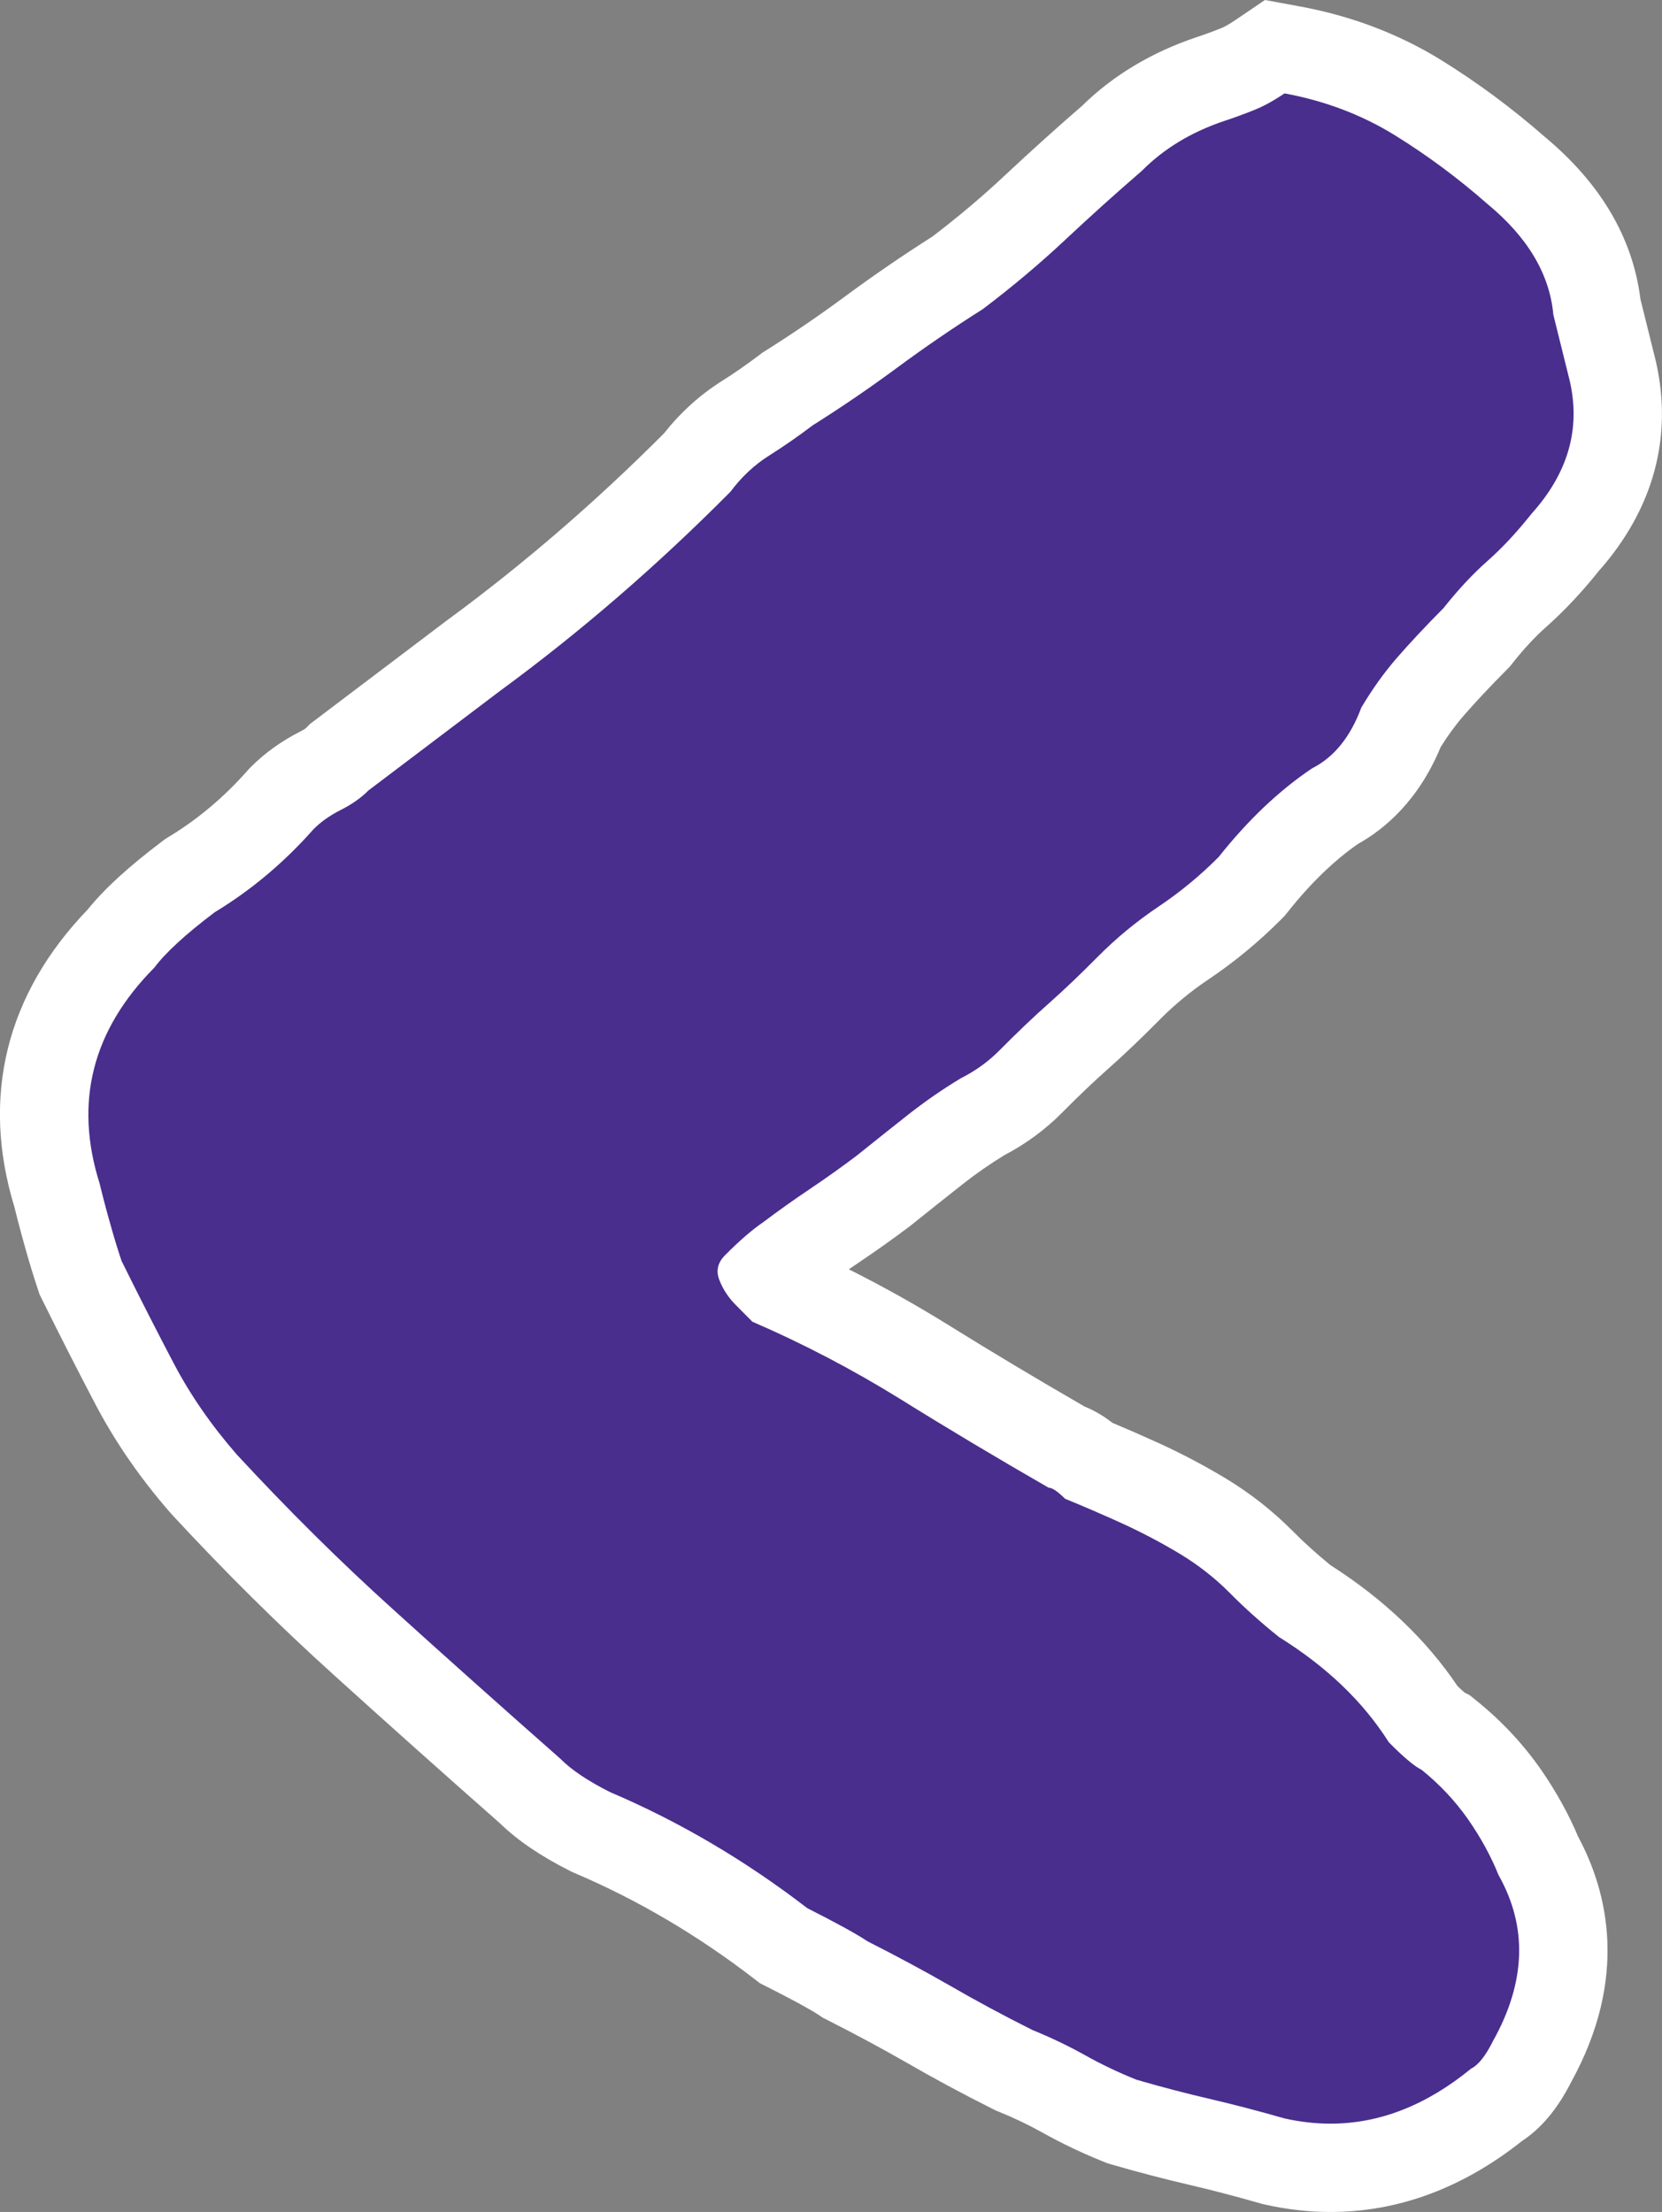
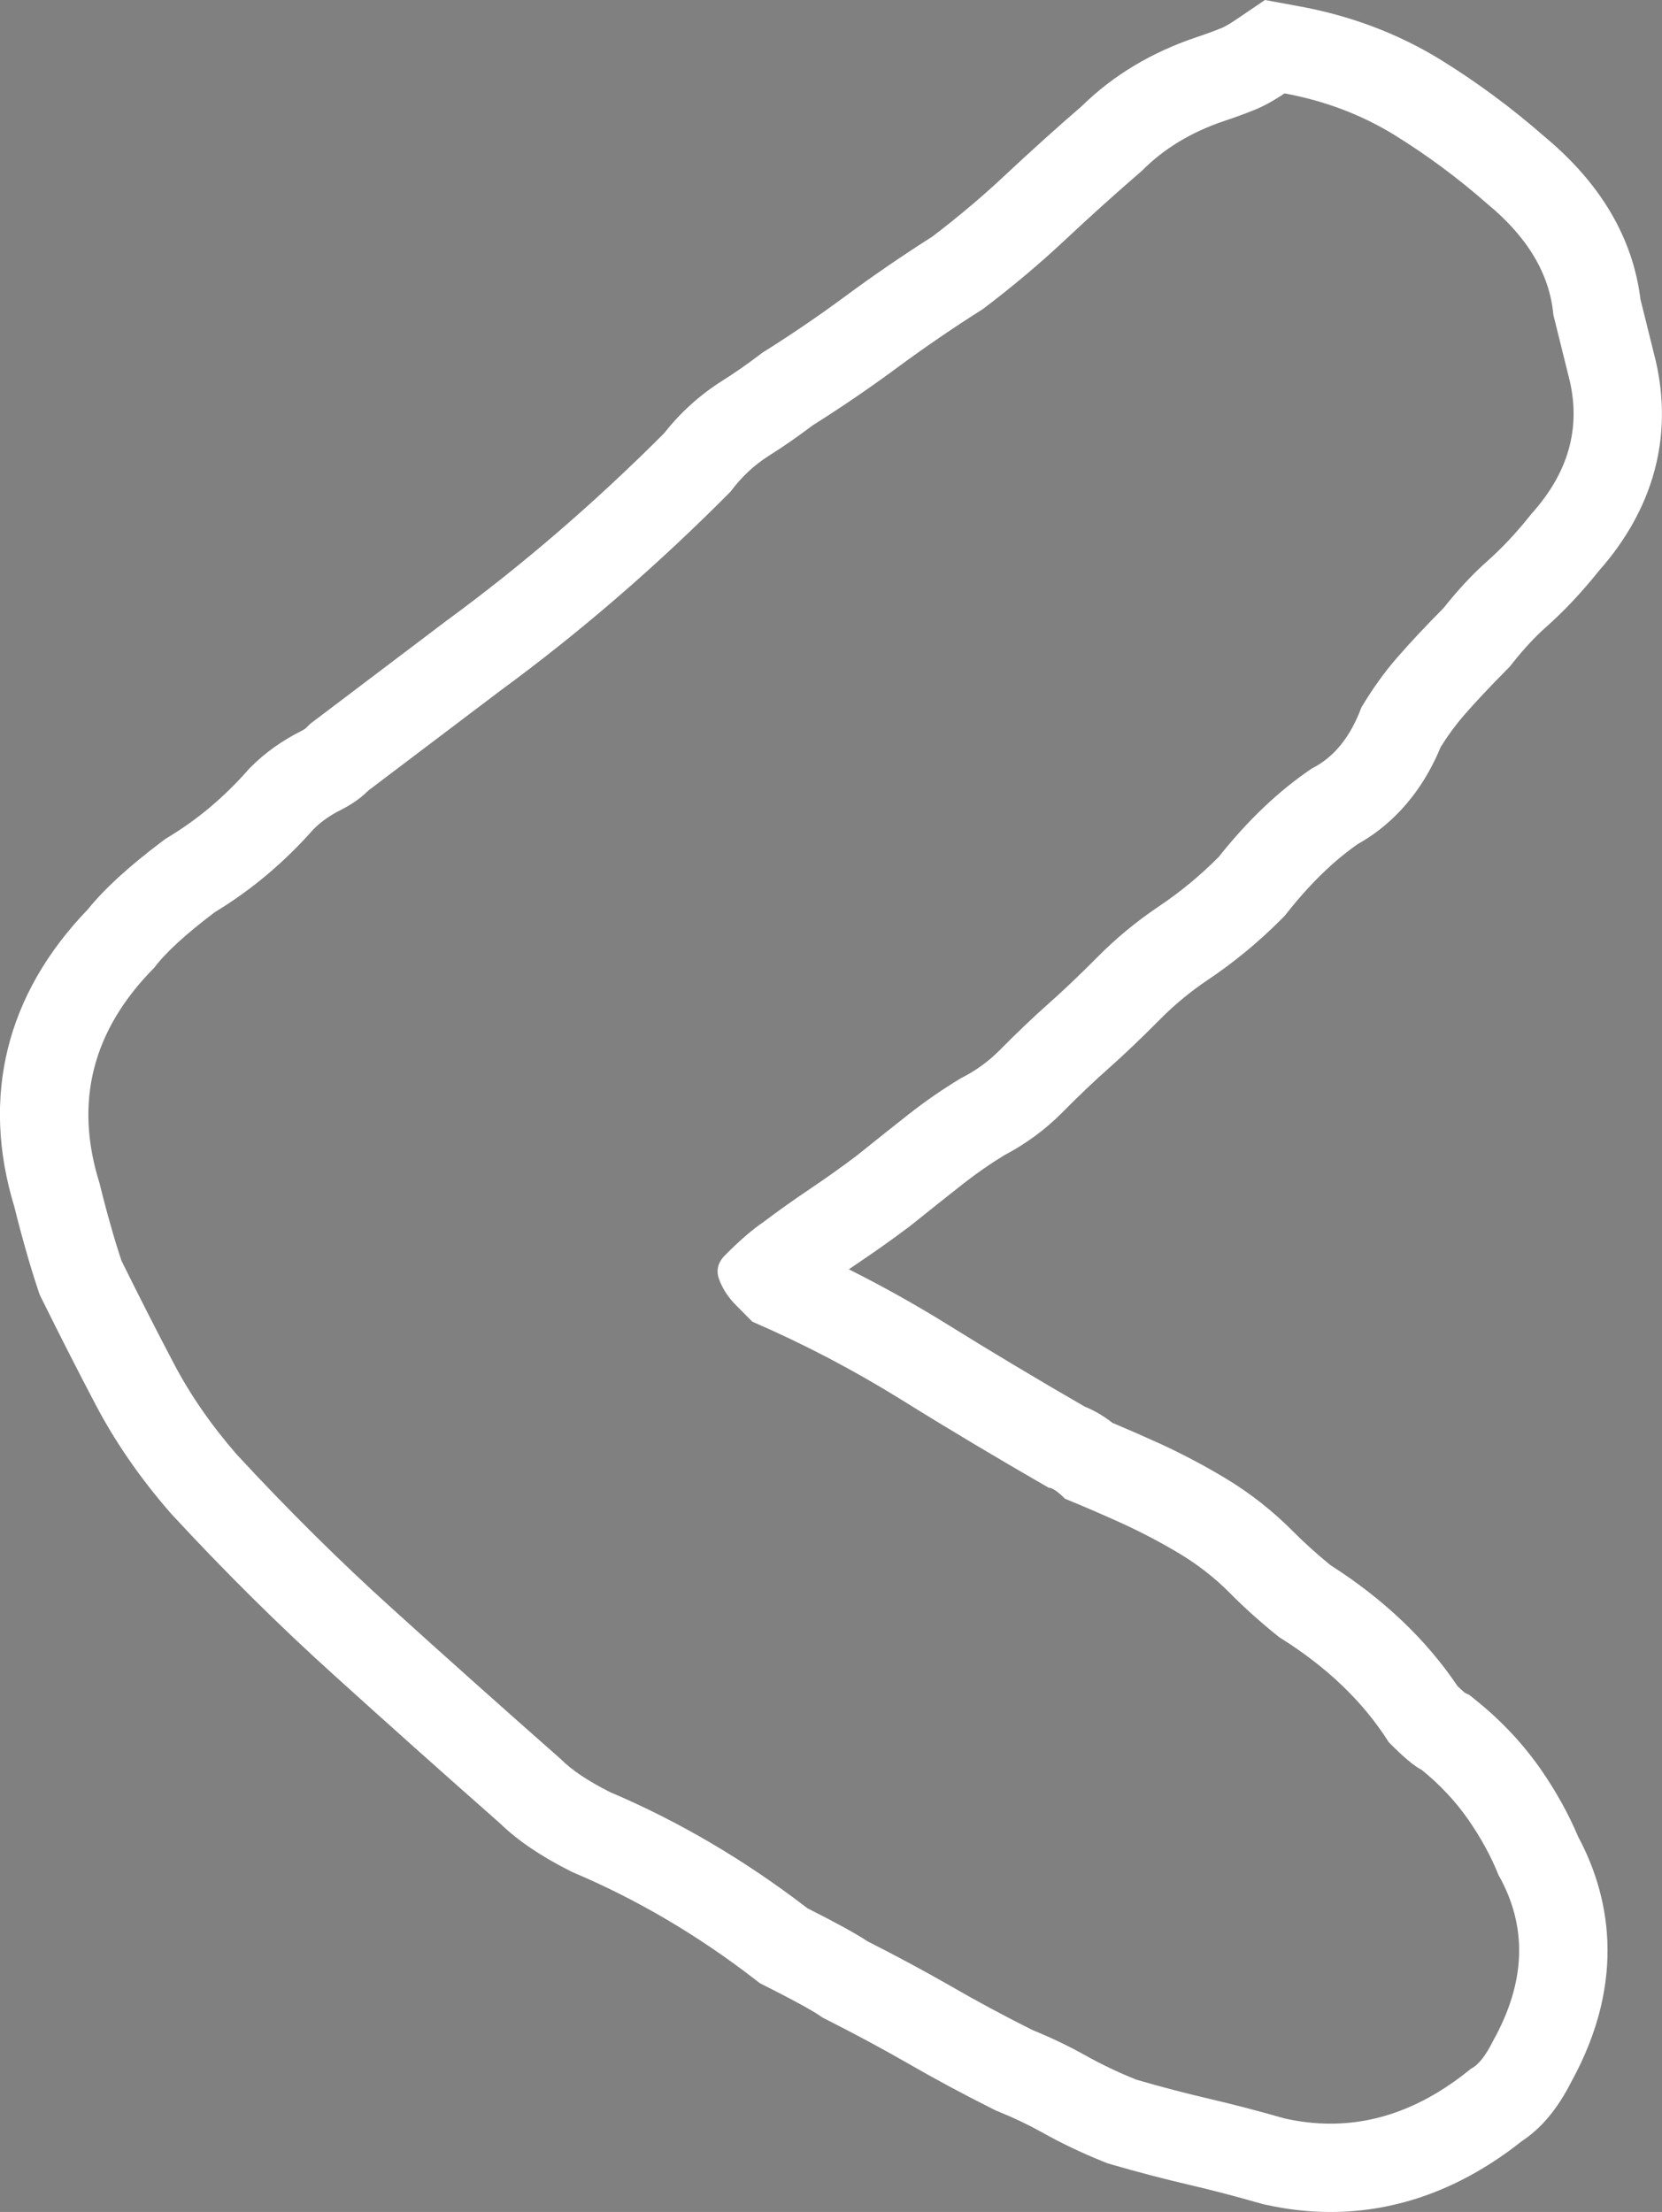
<svg xmlns="http://www.w3.org/2000/svg" version="1.1" id="Layer_1" x="0px" y="0px" width="94.112px" height="125.28px" viewBox="-5.015 -5.275 94.112 125.28" enable-background="new -5.015 -5.275 94.112 125.28" xml:space="preserve">
  <rect x="-5.015" y="-5.275" width="94.112" height="125.28" fill="#808080" stroke="none" />
  <g>
-     <path fill="#492E8D" d="M70.323,117.505c-1.035,0-2.095-0.12-3.148-0.356l-0.141-0.036c-1.438-0.412-2.808-0.771-4.071-1.064   c-1.467-0.342-2.923-0.723-4.328-1.132l-0.116-0.034l-0.113-0.045c-1.124-0.45-2.217-0.973-3.247-1.553   c-0.823-0.458-1.726-0.889-2.67-1.274l-0.09-0.036l-0.086-0.043c-1.67-0.837-3.282-1.705-4.792-2.58   c-1.413-0.81-2.942-1.632-4.536-2.438l-0.136-0.068l-0.127-0.085c-0.364-0.244-1.206-0.741-3.154-1.728l-0.21-0.106l-0.186-0.143   c-3.341-2.572-6.92-4.679-10.638-6.262l-0.075-0.031l-0.072-0.037c-1.46-0.736-2.567-1.485-3.38-2.287   c-3.32-2.928-6.497-5.765-9.442-8.434c-3.029-2.734-6.062-5.74-9.011-8.931c-1.62-1.86-2.932-3.762-3.951-5.707   c-0.957-1.821-1.96-3.791-2.978-5.85l-0.077-0.156l-0.055-0.165c-0.22-0.663-0.441-1.377-0.657-2.153   c-0.206-0.719-0.416-1.509-0.622-2.351c-1.664-5.373-0.411-10.394,3.625-14.535c0.79-1.01,2.036-2.153,3.801-3.486l0.102-0.077   l0.109-0.066c1.842-1.116,3.529-2.535,5.014-4.217l0.1-0.107c0.604-0.608,1.345-1.136,2.202-1.567   c0.382-0.192,0.678-0.397,0.906-0.626l0.125-0.125l7.596-5.748c4.408-3.233,8.659-6.903,12.665-10.931   c0.782-1.014,1.7-1.857,2.73-2.508c0.749-0.471,1.525-1.01,2.311-1.604l0.085-0.064l0.091-0.057   c1.598-1.006,3.166-2.077,4.661-3.184c1.58-1.166,3.219-2.288,4.877-3.337c1.566-1.19,3.037-2.43,4.373-3.684   c1.465-1.372,2.93-2.692,4.358-3.926c1.5-1.491,3.372-2.621,5.565-3.358c0.58-0.191,1.097-0.383,1.569-0.574   c0.251-0.101,0.664-0.3,1.242-0.691l0.849-0.575l1.008,0.186c2.574,0.476,4.953,1.377,7.069,2.679   c1.963,1.212,3.854,2.614,5.622,4.168c2.678,2.211,4.225,4.822,4.546,7.717l0.889,3.588c0.804,3.512-0.129,6.861-2.689,9.735   c-0.893,1.121-1.813,2.104-2.738,2.923c-0.724,0.64-1.458,1.429-2.184,2.345l-0.087,0.109l-0.098,0.099   c-0.98,0.988-1.83,1.896-2.527,2.699c-0.579,0.665-1.134,1.431-1.651,2.282c-0.824,2.088-2.09,3.6-3.769,4.498   c-1.599,1.094-3.147,2.58-4.606,4.417l-0.086,0.108l-0.098,0.098c-1.16,1.17-2.439,2.226-3.802,3.137   c-1.1,0.741-2.121,1.584-3.032,2.502c-1.056,1.066-2.037,2-2.916,2.777c-0.798,0.707-1.698,1.565-2.674,2.55   c-0.786,0.792-1.705,1.462-2.734,1.993c-0.896,0.544-1.779,1.156-2.626,1.819c-0.92,0.726-1.898,1.503-2.926,2.33   c-0.934,0.706-1.859,1.365-2.813,2.007c-0.906,0.609-1.755,1.214-2.527,1.798l-0.104,0.074c-0.246,0.167-0.62,0.452-1.133,0.925   l0.545,0.55c2.834,1.252,5.612,2.718,8.267,4.362c2.533,1.577,5.227,3.189,8.016,4.799c0.528,0.182,0.978,0.496,1.357,0.828   c0.941,0.39,1.924,0.817,2.927,1.273c1.232,0.568,2.412,1.191,3.518,1.858c1.201,0.729,2.302,1.593,3.275,2.571   c0.744,0.753,1.574,1.501,2.477,2.229c2.85,1.797,5.108,3.955,6.719,6.419c0.745,0.738,1.029,0.909,1.042,0.916l0.251,0.124   l0.188,0.16c1.208,0.979,2.256,2.1,3.116,3.332c0.792,1.146,1.435,2.314,1.917,3.481c1.983,3.622,1.86,7.646-0.358,11.652   c-0.6,1.189-1.253,1.984-2.035,2.468C76.769,116.312,73.615,117.505,70.323,117.505z" />
    <path fill="#FFFFFF" d="M67.722,0.014c2.276,0.421,4.35,1.204,6.214,2.35c1.863,1.151,3.621,2.458,5.281,3.917   c2.275,1.88,3.519,3.971,3.727,6.268l0.932,3.76c0.622,2.718-0.105,5.225-2.174,7.521c-0.83,1.048-1.66,1.934-2.484,2.664   c-0.83,0.734-1.66,1.621-2.486,2.664c-1.038,1.047-1.917,1.988-2.64,2.82c-0.729,0.837-1.398,1.777-2.02,2.82   c-0.622,1.675-1.554,2.821-2.796,3.448c-1.864,1.253-3.626,2.928-5.281,5.014c-1.039,1.047-2.175,1.988-3.418,2.82   c-1.242,0.837-2.383,1.777-3.417,2.82c-1.038,1.048-1.97,1.934-2.796,2.664c-0.83,0.735-1.762,1.621-2.795,2.664   c-0.622,0.627-1.35,1.15-2.175,1.567c-1.039,0.626-2.02,1.307-2.951,2.037c-0.932,0.734-1.917,1.518-2.951,2.35   c-0.83,0.627-1.709,1.254-2.641,1.881c-0.933,0.627-1.815,1.254-2.641,1.879c-0.622,0.423-1.35,1.049-2.175,1.882   c-0.417,0.421-0.519,0.891-0.311,1.409c0.204,0.524,0.515,0.994,0.932,1.41l0.932,0.94c2.898,1.254,5.694,2.718,8.389,4.388   c2.688,1.674,5.484,3.344,8.387,5.014c0.204,0,0.515,0.211,0.932,0.627c1.034,0.421,2.122,0.891,3.263,1.41   c1.136,0.523,2.223,1.097,3.262,1.724c1.034,0.627,1.966,1.36,2.796,2.194c0.825,0.836,1.757,1.674,2.796,2.506   c2.689,1.675,4.763,3.658,6.213,5.955c0.825,0.836,1.446,1.36,1.864,1.566c1.034,0.838,1.912,1.777,2.64,2.82   c0.725,1.048,1.291,2.091,1.709,3.134c1.655,2.929,1.554,6.062-0.311,9.401c-0.417,0.838-0.83,1.361-1.242,1.566   c-2.534,2.078-5.188,3.116-7.962,3.116c-0.855,0-1.722-0.099-2.601-0.296c-1.451-0.416-2.85-0.783-4.193-1.096   c-1.35-0.314-2.748-0.676-4.194-1.098c-1.039-0.416-2.019-0.886-2.95-1.41c-0.933-0.519-1.918-0.988-2.952-1.41   c-1.66-0.832-3.213-1.67-4.659-2.508c-1.452-0.832-3.005-1.668-4.66-2.506c-0.621-0.416-1.762-1.043-3.417-1.881   c-3.524-2.713-7.252-4.906-11.184-6.58c-1.242-0.627-2.175-1.254-2.796-1.881c-3.315-2.923-6.476-5.744-9.475-8.461   c-3.005-2.713-5.956-5.641-8.854-8.775c-1.451-1.668-2.642-3.393-3.572-5.17c-0.932-1.772-1.918-3.707-2.952-5.798   c-0.208-0.627-0.417-1.302-0.621-2.036c-0.209-0.729-0.417-1.514-0.621-2.351c-1.446-4.593-0.418-8.667,3.106-12.222   c0.622-0.832,1.757-1.88,3.417-3.134c2.067-1.253,3.932-2.82,5.592-4.7c0.413-0.416,0.932-0.784,1.553-1.097   c0.622-0.313,1.137-0.676,1.555-1.097l7.455-5.641c4.553-3.339,8.901-7.1,13.048-11.281c0.621-0.833,1.344-1.513,2.174-2.037   c0.825-0.519,1.655-1.097,2.484-1.724c1.656-1.043,3.263-2.14,4.816-3.29c1.553-1.146,3.155-2.243,4.815-3.291   c1.654-1.253,3.208-2.556,4.658-3.917c1.447-1.356,2.898-2.664,4.351-3.917c1.242-1.254,2.795-2.194,4.659-2.821   c0.622-0.205,1.189-0.416,1.709-0.626C66.528,0.748,67.101,0.435,67.722,0.014 M66.615-5.275l-1.697,1.15   c-0.442,0.3-0.697,0.412-0.765,0.438c-0.475,0.192-0.934,0.36-1.413,0.518c-2.557,0.859-4.731,2.168-6.495,3.9   c-1.434,1.24-2.902,2.564-4.368,3.937c-1.252,1.176-2.628,2.337-4.095,3.456c-1.676,1.064-3.333,2.2-4.929,3.378   c-1.451,1.073-2.967,2.109-4.512,3.082l-0.181,0.114l-0.17,0.129c-0.729,0.551-1.446,1.049-2.131,1.48   c-1.241,0.783-2.341,1.78-3.28,2.968c-3.885,3.895-8,7.443-12.236,10.55l-0.03,0.022l-0.03,0.022l-7.455,5.641l-0.282,0.213   l-0.249,0.25l0,0c0,0-0.067,0.06-0.254,0.154c-1.1,0.554-2.059,1.24-2.853,2.04l-0.104,0.104l-0.097,0.11   c-1.317,1.492-2.81,2.748-4.435,3.733L4.335,42.25l-0.204,0.154c-1.877,1.418-3.247,2.674-4.175,3.829   c-4.627,4.801-6.062,10.618-4.155,16.854c0.203,0.825,0.417,1.629,0.635,2.391c0.2,0.722,0.427,1.465,0.682,2.233l0.109,0.331   l0.154,0.312c1.028,2.078,2.04,4.065,3.008,5.907c1.105,2.111,2.528,4.175,4.226,6.126l0.049,0.057l0.051,0.055   c3,3.246,6.087,6.306,9.175,9.093c2.934,2.658,6.102,5.488,9.413,8.407c0.994,0.967,2.291,1.847,3.956,2.688l0.145,0.073   l0.149,0.063c3.523,1.5,6.919,3.499,10.092,5.941l0.373,0.287l0.419,0.212c2.005,1.015,2.691,1.438,2.893,1.574l0.253,0.169   l0.271,0.138c1.556,0.788,3.047,1.59,4.433,2.383c1.532,0.889,3.189,1.78,4.904,2.64l0.173,0.087l0.179,0.073   c0.852,0.347,1.663,0.734,2.411,1.15c1.103,0.621,2.295,1.19,3.521,1.682l0.226,0.091l0.232,0.067   c1.449,0.423,2.949,0.815,4.46,1.167c1.226,0.285,2.554,0.633,3.95,1.033l0.14,0.04l0.142,0.031   c1.234,0.277,2.478,0.418,3.697,0.418c3.836,0,7.48-1.35,10.84-4.014c1.101-0.725,2.017-1.821,2.785-3.331   c3.266-5.927,2.078-10.782,0.406-13.901c-0.543-1.29-1.253-2.572-2.113-3.815c-1.006-1.441-2.214-2.735-3.604-3.861l-0.435-0.353   l-0.271-0.133c-0.078-0.065-0.211-0.183-0.411-0.375c-1.771-2.632-4.188-4.933-7.194-6.85c-0.787-0.642-1.51-1.295-2.151-1.945   c-1.132-1.137-2.393-2.127-3.763-2.957c-1.192-0.72-2.455-1.388-3.761-1.989c-0.92-0.419-1.813-0.81-2.673-1.171   c-0.413-0.322-0.944-0.667-1.581-0.925c-2.707-1.563-5.321-3.129-7.777-4.658c-1.811-1.122-3.673-2.163-5.57-3.112   c0.194-0.134,0.392-0.268,0.592-0.402c0.992-0.668,1.955-1.354,2.864-2.04l0.061-0.047l0.06-0.048   c1.021-0.821,1.993-1.594,2.913-2.318c0.736-0.577,1.513-1.117,2.302-1.6c1.229-0.645,2.33-1.454,3.278-2.41   c0.94-0.949,1.801-1.77,2.56-2.442c0.917-0.81,1.938-1.783,3.034-2.89c0.793-0.8,1.688-1.538,2.658-2.191   c1.487-0.996,2.896-2.158,4.174-3.445l0.194-0.197l0.173-0.217c1.272-1.604,2.604-2.895,3.964-3.842   c1.525-0.851,3.437-2.467,4.689-5.493c0.415-0.663,0.851-1.258,1.298-1.772c0.664-0.765,1.477-1.632,2.419-2.582l0.195-0.198   l0.173-0.218c0.635-0.801,1.267-1.481,1.879-2.022c1.021-0.904,2.028-1.975,2.997-3.187c3.087-3.492,4.201-7.589,3.224-11.86   l-0.01-0.043l-0.011-0.043l-0.852-3.434c-0.43-3.469-2.25-6.561-5.415-9.196C80.605,0.85,78.62-0.619,76.564-1.89   c-2.389-1.469-5.055-2.48-7.933-3.013L66.615-5.275L66.615-5.275z" />
  </g>
</svg>